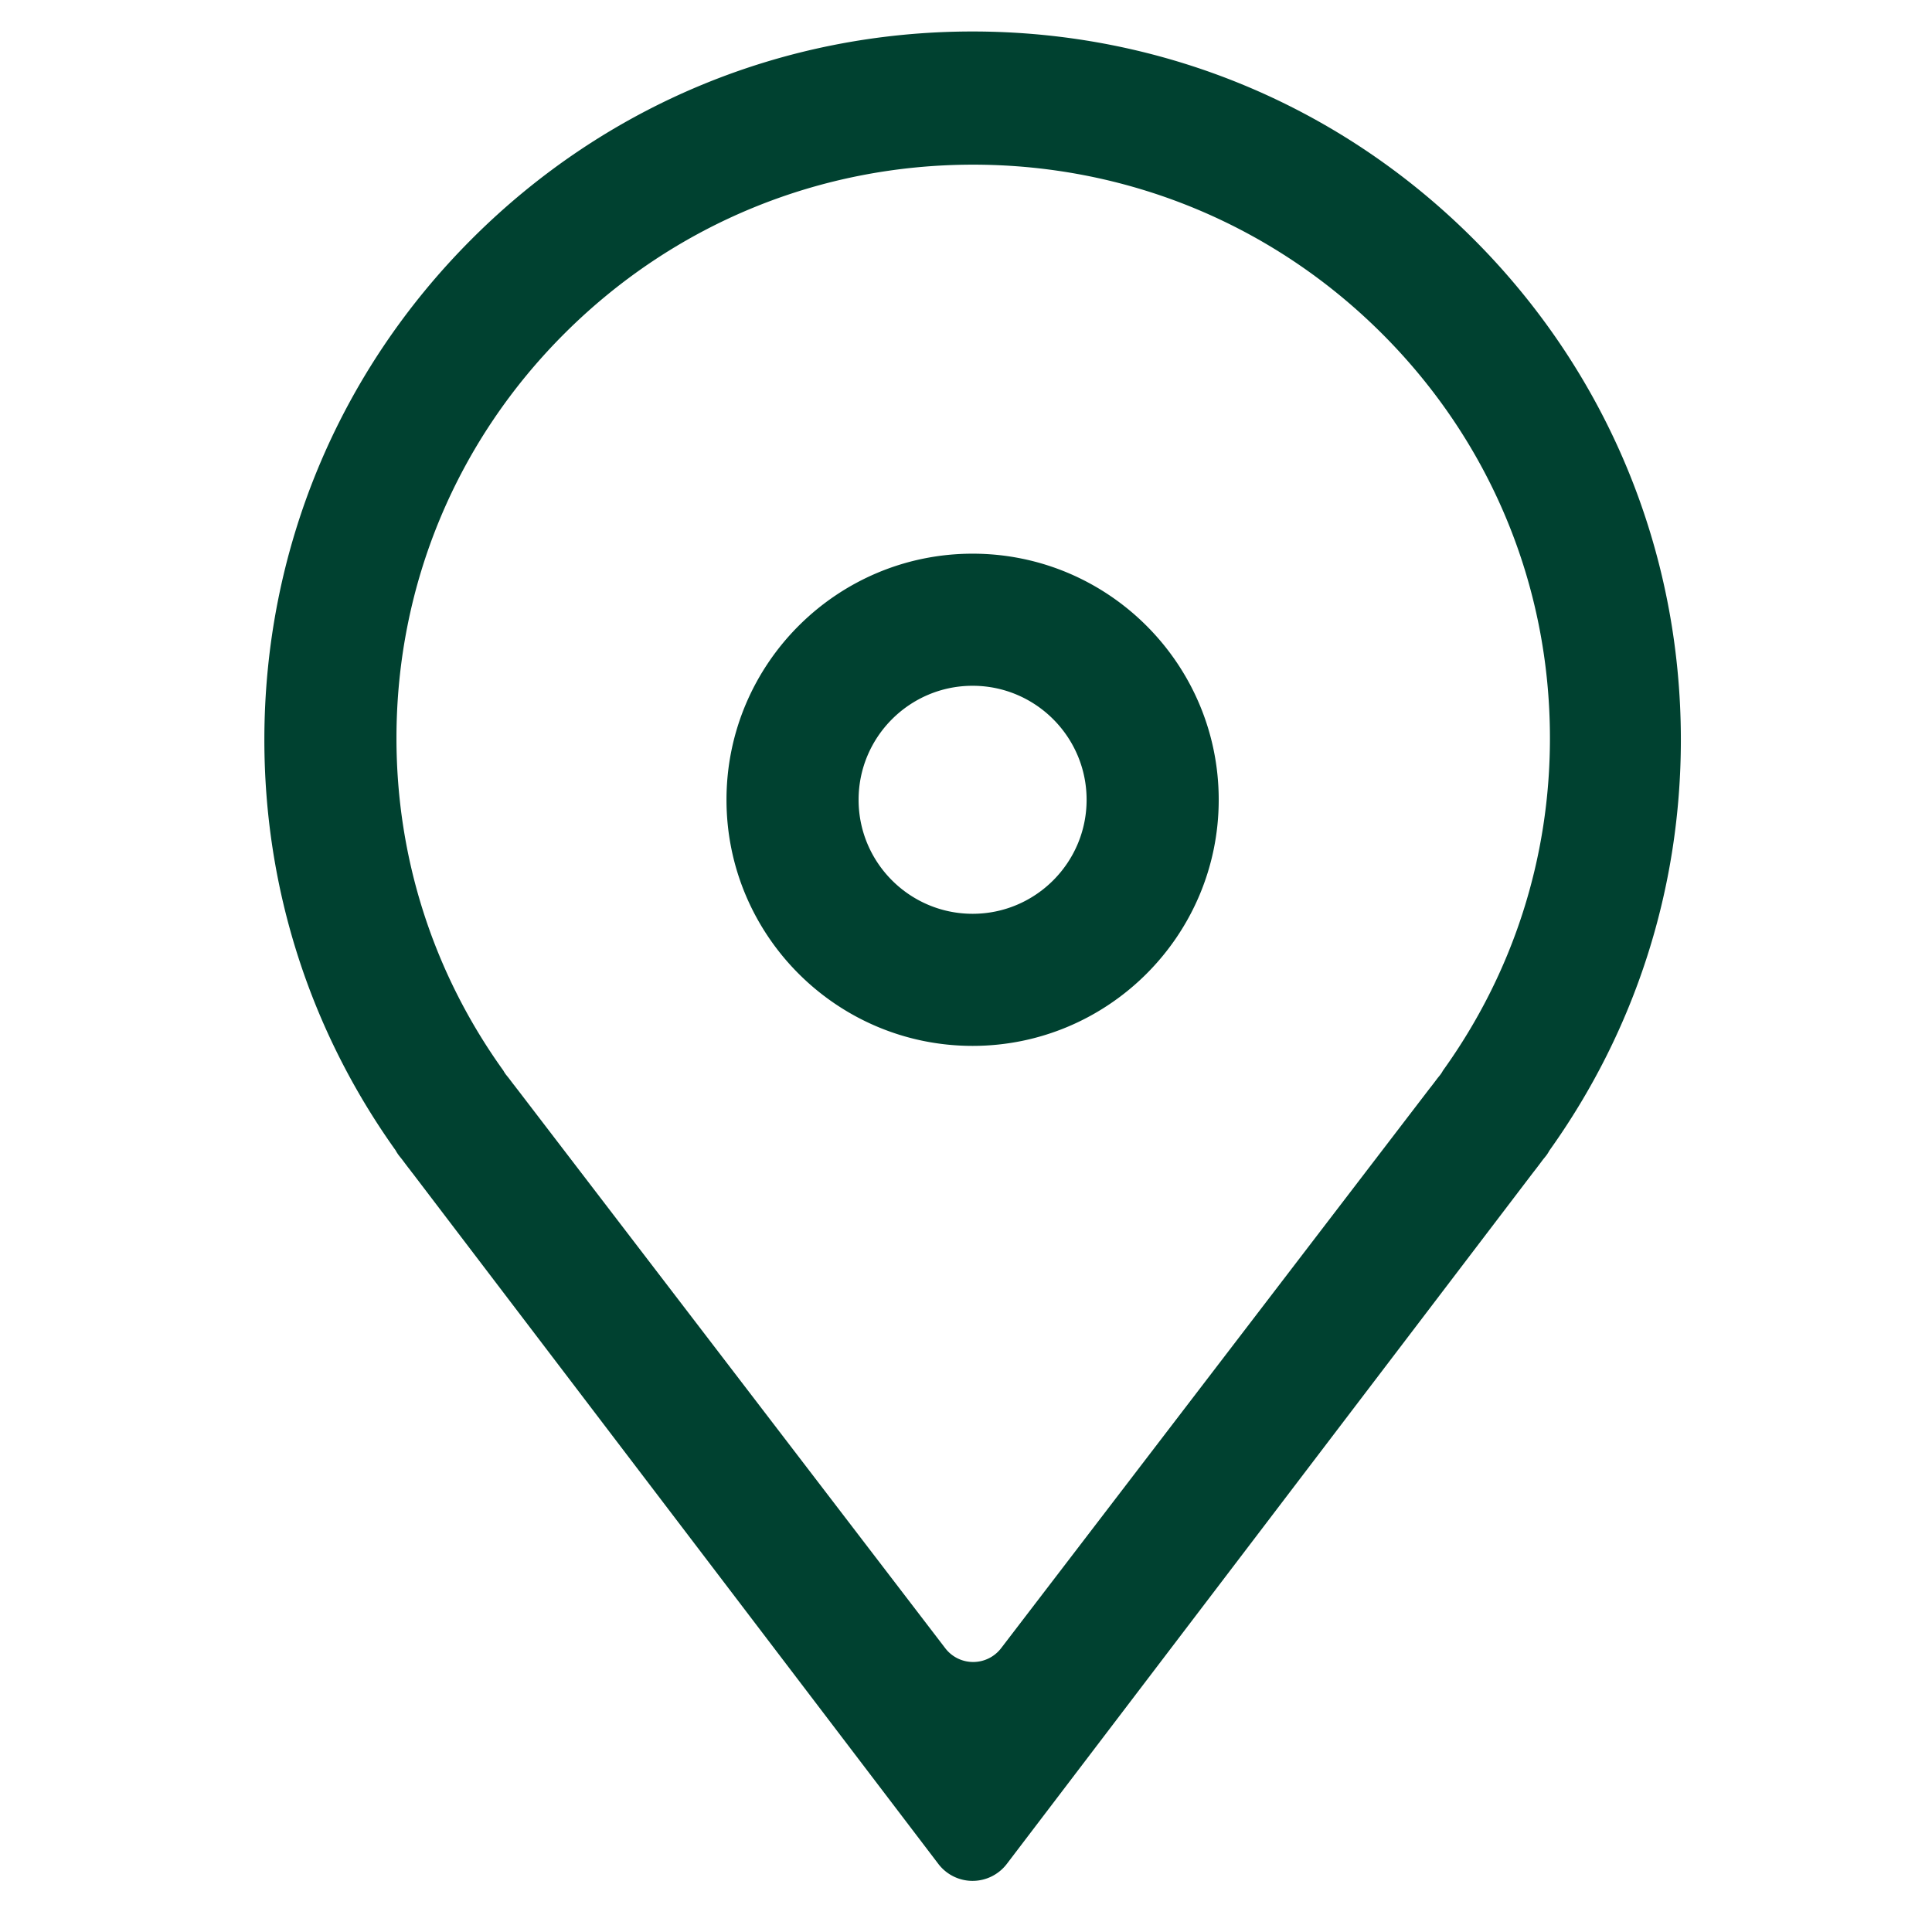
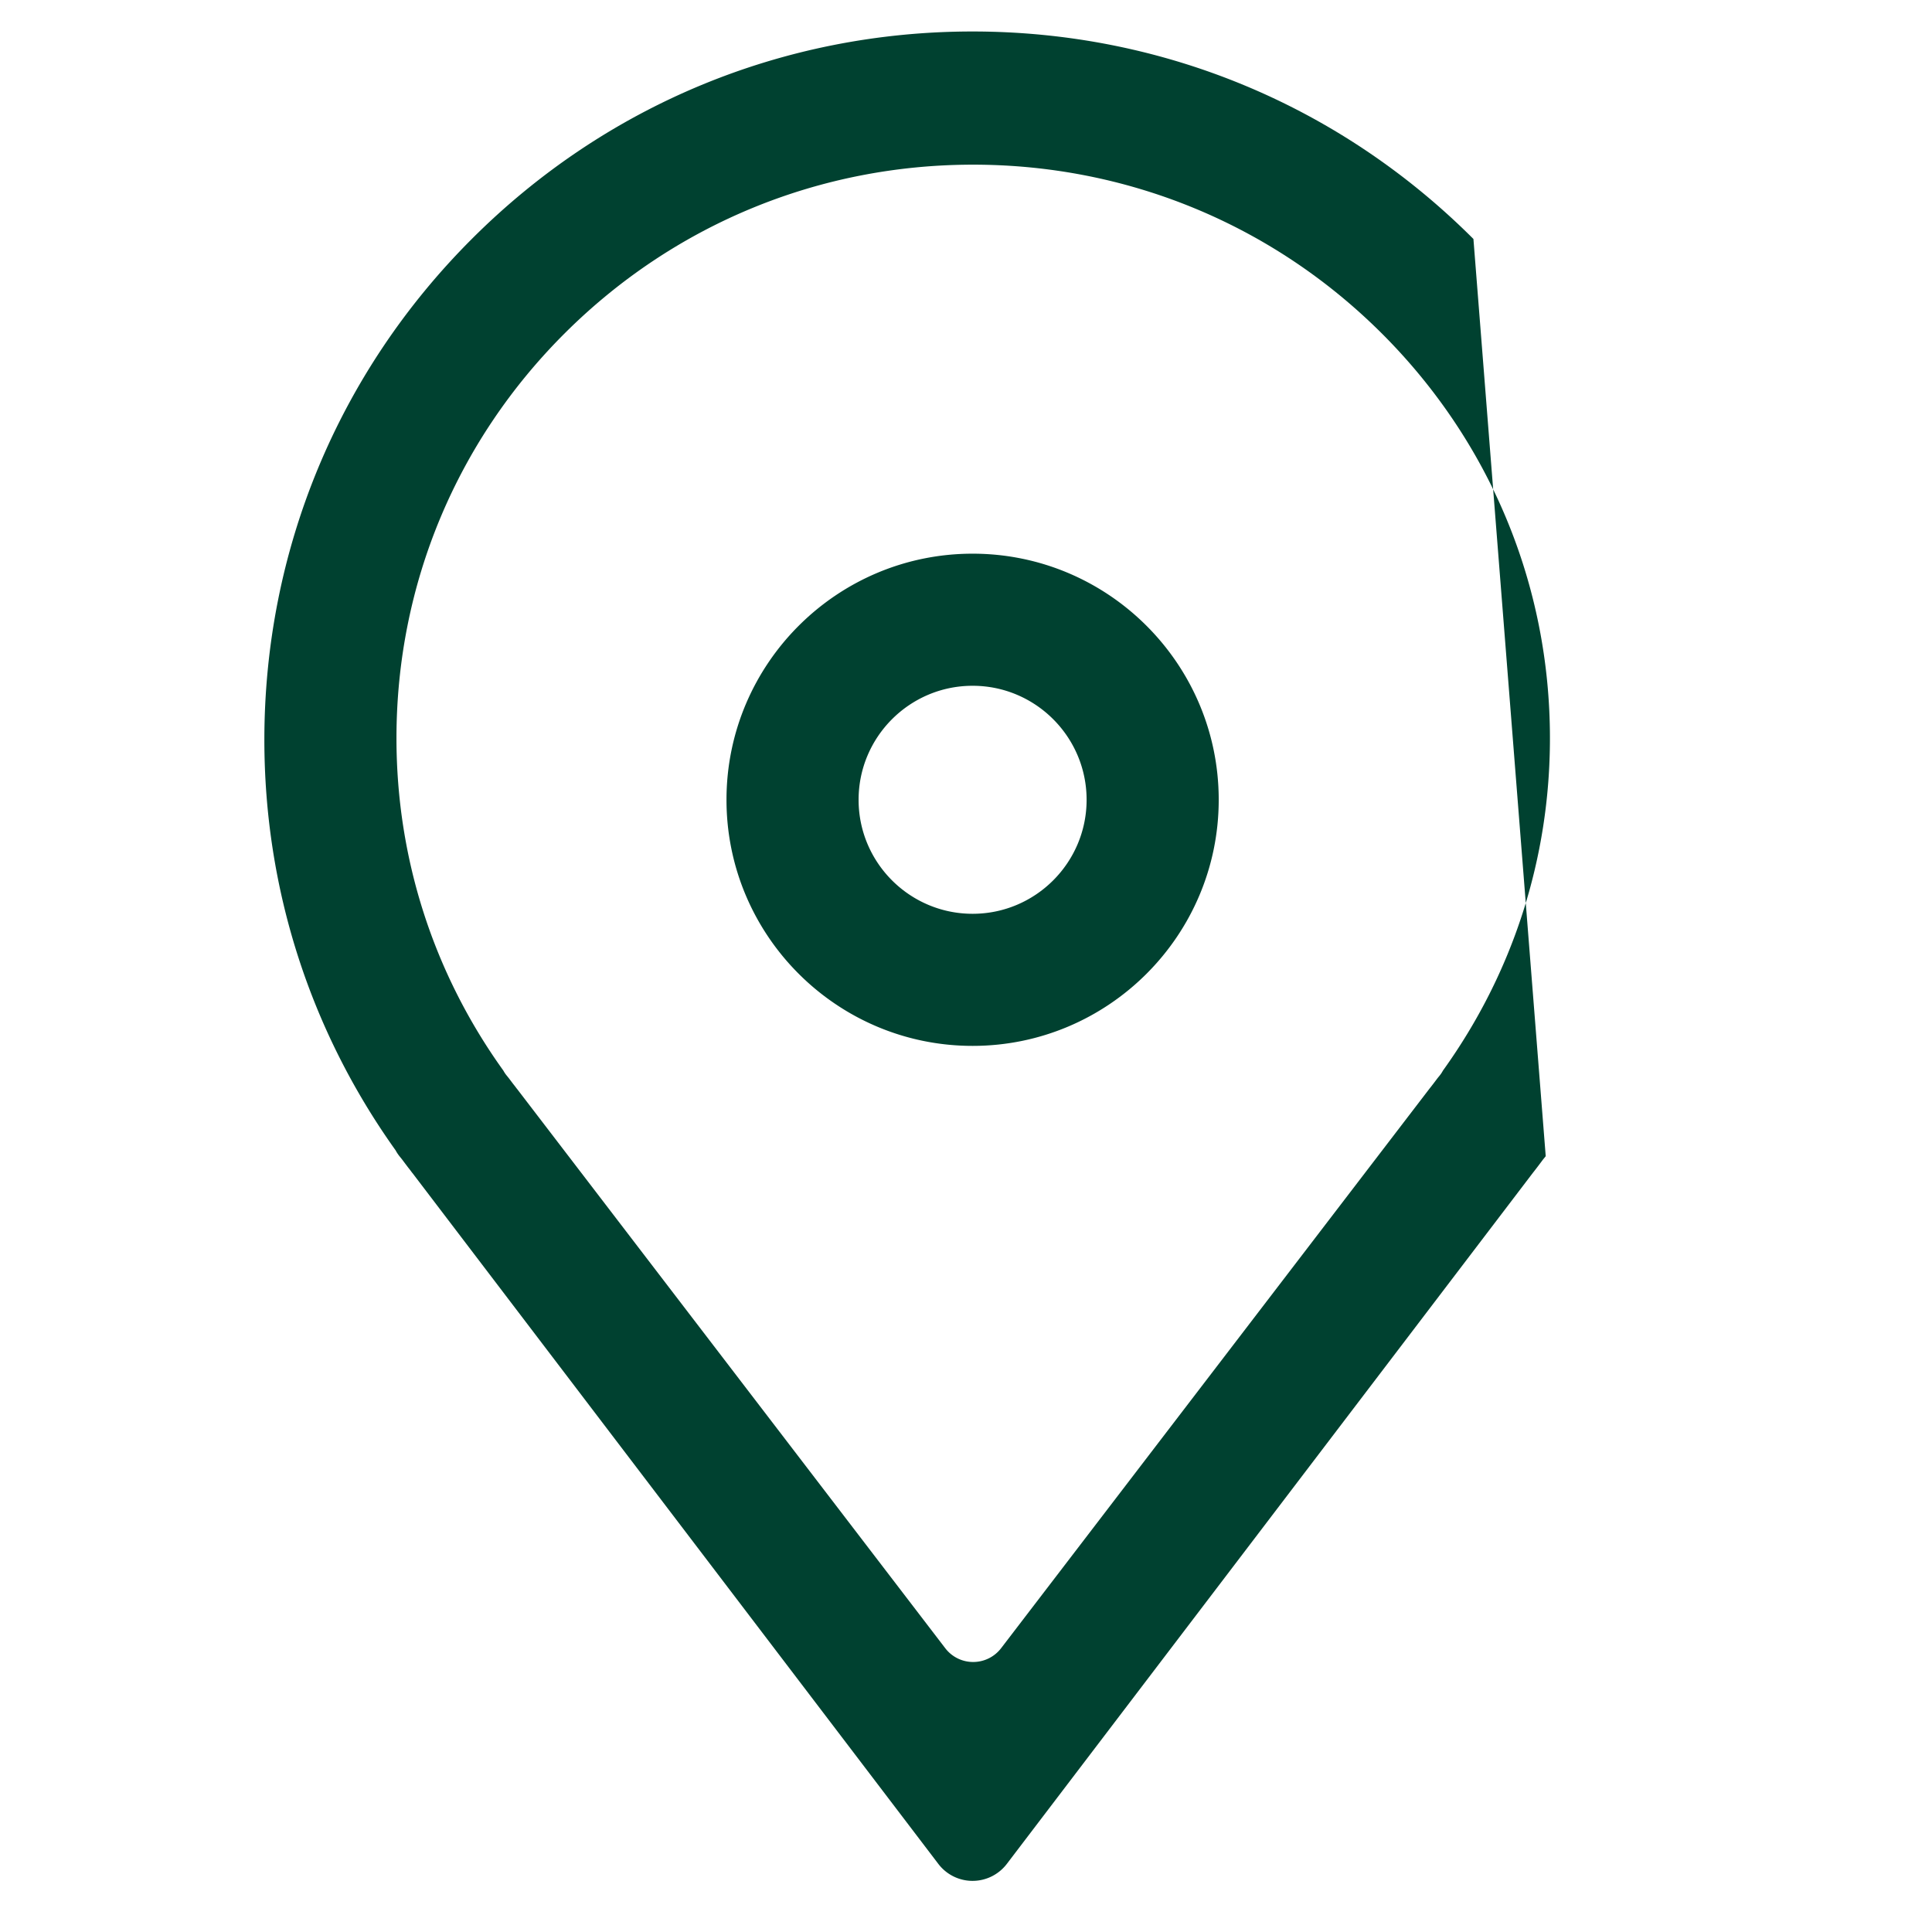
<svg xmlns="http://www.w3.org/2000/svg" t="1617755788152" class="icon" viewBox="0 0 1024 1024" version="1.1" p-id="4090" width="128" height="128">
  <defs>
    <style type="text/css" />
  </defs>
-   <path d="M780.948 126.658C710.027 55.74 615.7 16.69 515.45 16.69c-100.26 0-194.509 39.051-265.426 110.013C179.142 197.58 140.119 291.865 140.119 392.125c0 78.639 24.073 153.869 69.59 217.624 0.632 1.192 1.404 2.321 2.24 3.337l1.264 1.58c1.156 1.54 2.253 3.021 3.337 4.421 0.664 0.799 1.296 1.684 1.928 2.533l0.108 0.095 278.761 366.205a22.768 22.768 0 0 0 18.144 8.982 22.84 22.84 0 0 0 18.108-8.945l278.792-366.241c1.924-2.42 3.721-4.836 5.369-7.049l1.504-1.856c0.777-0.948 1.413-2.005 1.969-3.021 45.58-63.828 69.657-139.026 69.657-217.665-0.009-100.26-39.028-194.545-109.941-265.467z m-16.175 440.807a15.782 15.782 0 0 1-1.599 2.447l-1.224 1.508c-1.35 1.788-2.809 3.752-4.385 5.708l-227.008 296.521a18.649 18.649 0 0 1-14.757 7.238 18.564 18.564 0 0 1-14.77-7.266l-226.999-296.489-0.09-0.086c-0.515-0.682-1.03-1.391-1.567-2.046-0.885-1.129-1.775-2.33-2.718-3.576l-1.034-1.282a16.523 16.523 0 0 1-1.824-2.696c-37.064-51.622-56.662-112.533-56.662-176.207 0-81.168 31.776-157.499 89.49-214.892 57.759-57.447 134.501-89.07 216.139-89.07 81.646 0 158.452 31.623 216.206 89.038 57.754 57.42 89.526 133.756 89.526 214.919 0.009 63.674-19.598 124.553-56.725 176.23z m-249.27-274.001c-71.947 0-130.446 58.495-130.446 130.437 0 71.942 58.499 130.442 130.446 130.442 71.938 0 130.442-58.499 130.442-130.442 0-71.947-58.504-130.437-130.442-130.437z m0 190.865c-33.33 0-60.428-27.094-60.428-60.423s27.098-60.428 60.428-60.428c33.321 0 60.419 27.094 60.419 60.428 0 33.325-27.098 60.423-60.419 60.423z m0 0" fill="#004130" p-id="4091">
+   <path d="M780.948 126.658C710.027 55.74 615.7 16.69 515.45 16.69c-100.26 0-194.509 39.051-265.426 110.013C179.142 197.58 140.119 291.865 140.119 392.125c0 78.639 24.073 153.869 69.59 217.624 0.632 1.192 1.404 2.321 2.24 3.337l1.264 1.58c1.156 1.54 2.253 3.021 3.337 4.421 0.664 0.799 1.296 1.684 1.928 2.533l0.108 0.095 278.761 366.205a22.768 22.768 0 0 0 18.144 8.982 22.84 22.84 0 0 0 18.108-8.945l278.792-366.241c1.924-2.42 3.721-4.836 5.369-7.049l1.504-1.856z m-16.175 440.807a15.782 15.782 0 0 1-1.599 2.447l-1.224 1.508c-1.35 1.788-2.809 3.752-4.385 5.708l-227.008 296.521a18.649 18.649 0 0 1-14.757 7.238 18.564 18.564 0 0 1-14.77-7.266l-226.999-296.489-0.09-0.086c-0.515-0.682-1.03-1.391-1.567-2.046-0.885-1.129-1.775-2.33-2.718-3.576l-1.034-1.282a16.523 16.523 0 0 1-1.824-2.696c-37.064-51.622-56.662-112.533-56.662-176.207 0-81.168 31.776-157.499 89.49-214.892 57.759-57.447 134.501-89.07 216.139-89.07 81.646 0 158.452 31.623 216.206 89.038 57.754 57.42 89.526 133.756 89.526 214.919 0.009 63.674-19.598 124.553-56.725 176.23z m-249.27-274.001c-71.947 0-130.446 58.495-130.446 130.437 0 71.942 58.499 130.442 130.446 130.442 71.938 0 130.442-58.499 130.442-130.442 0-71.947-58.504-130.437-130.442-130.437z m0 190.865c-33.33 0-60.428-27.094-60.428-60.423s27.098-60.428 60.428-60.428c33.321 0 60.419 27.094 60.419 60.428 0 33.325-27.098 60.423-60.419 60.423z m0 0" fill="#004130" p-id="4091">
                                    </path>
</svg>